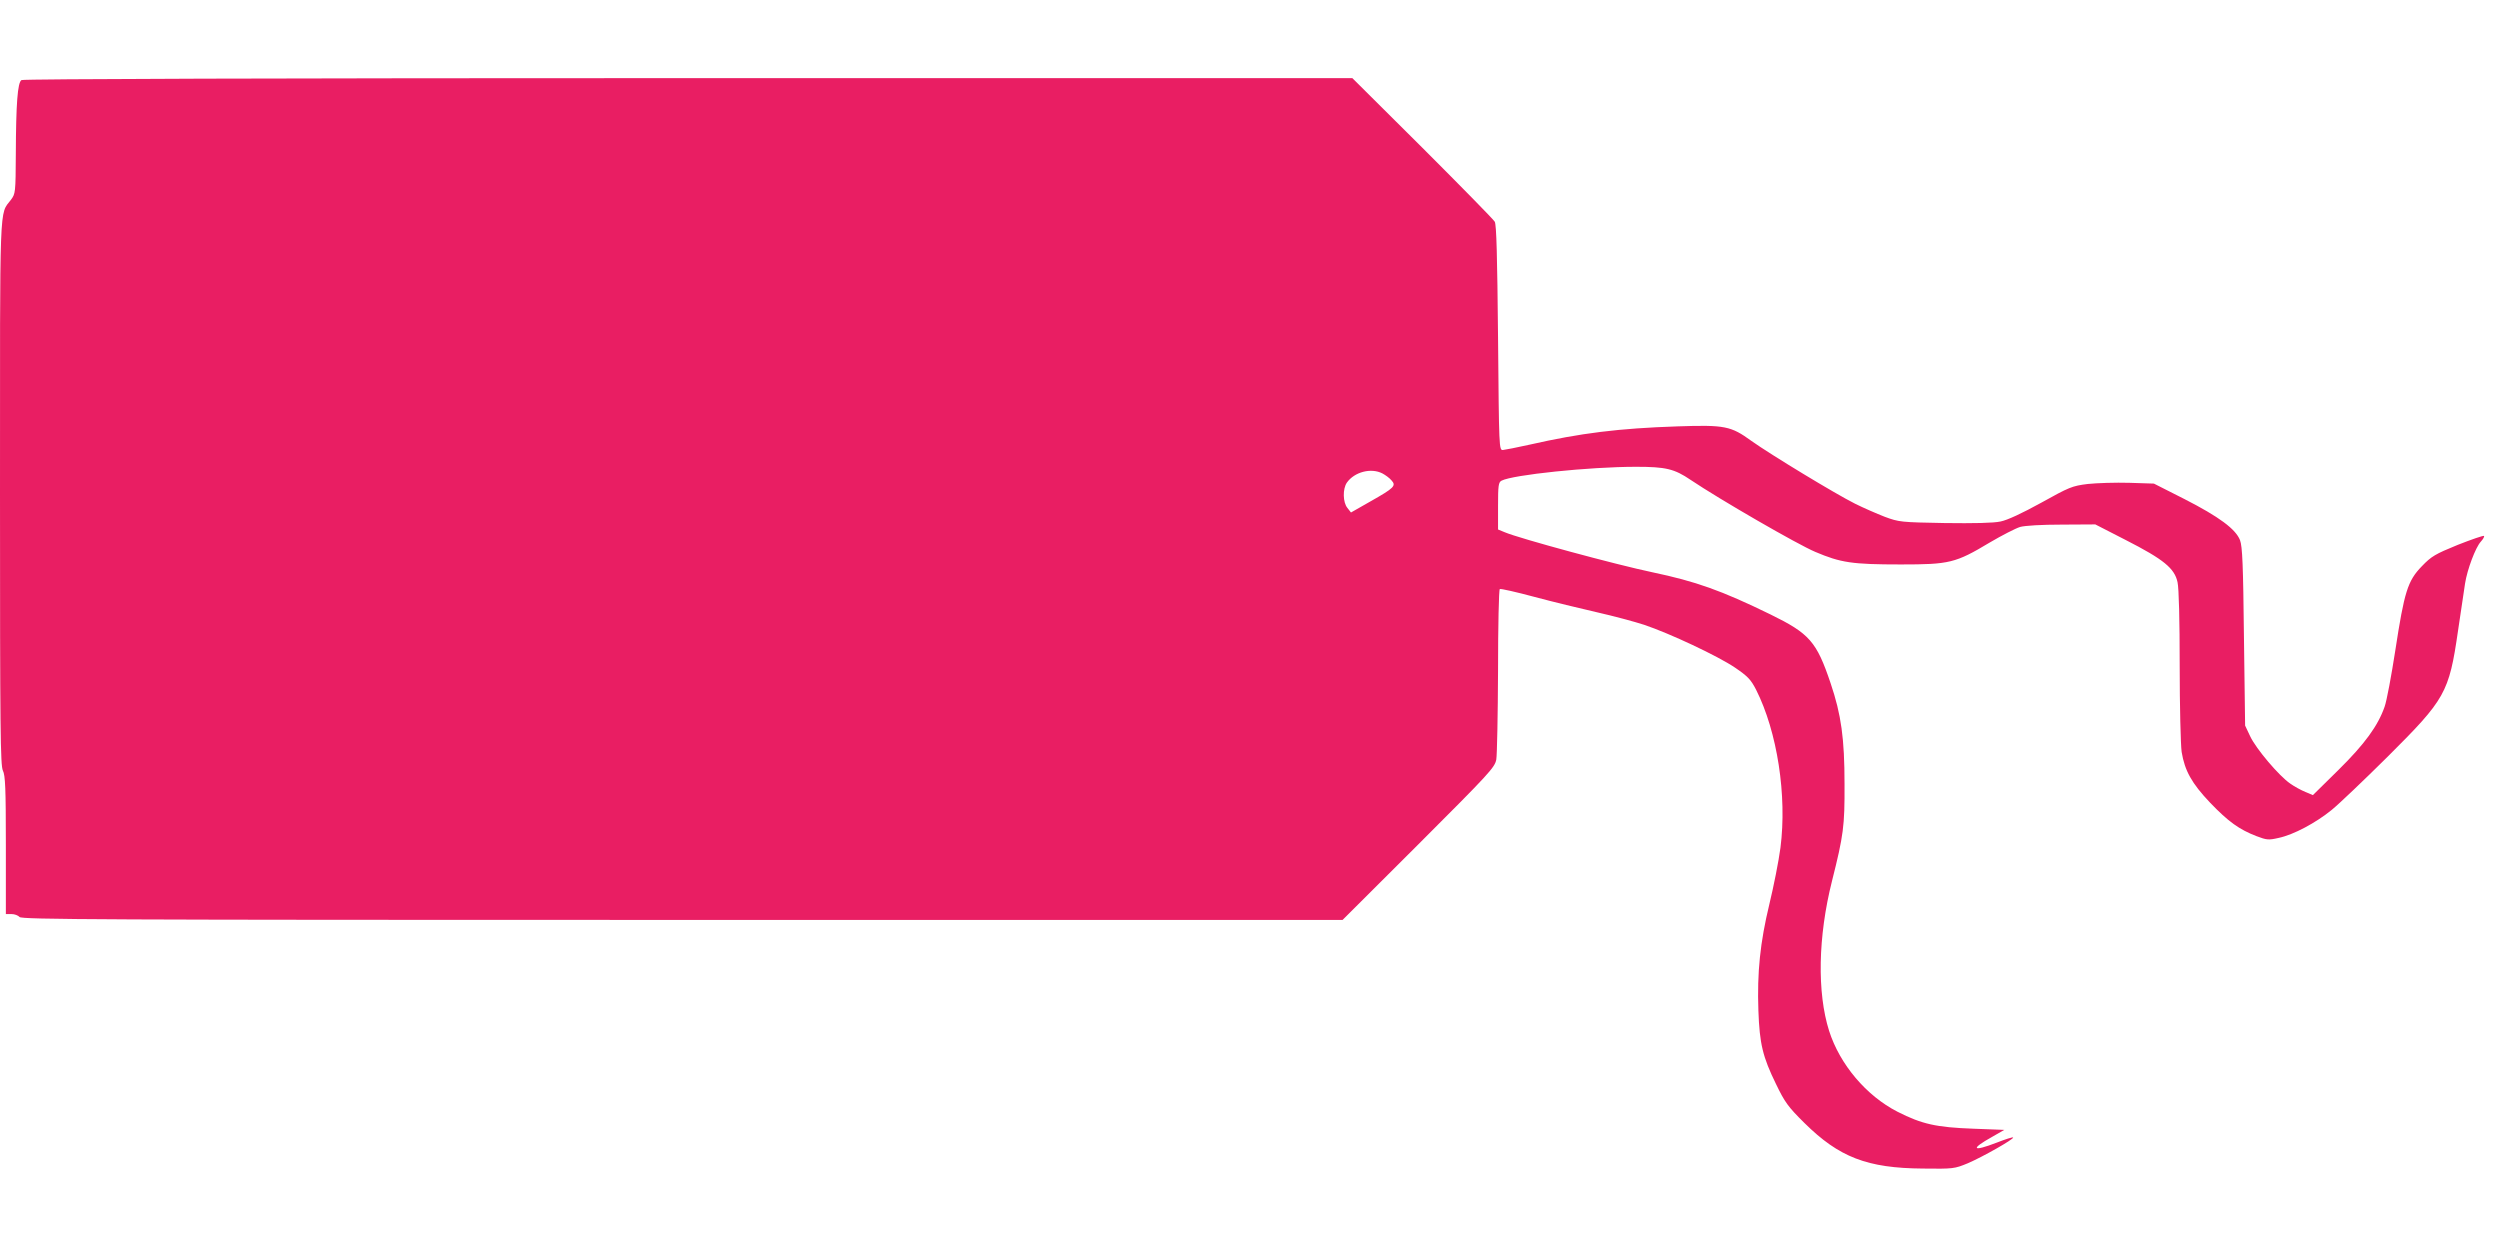
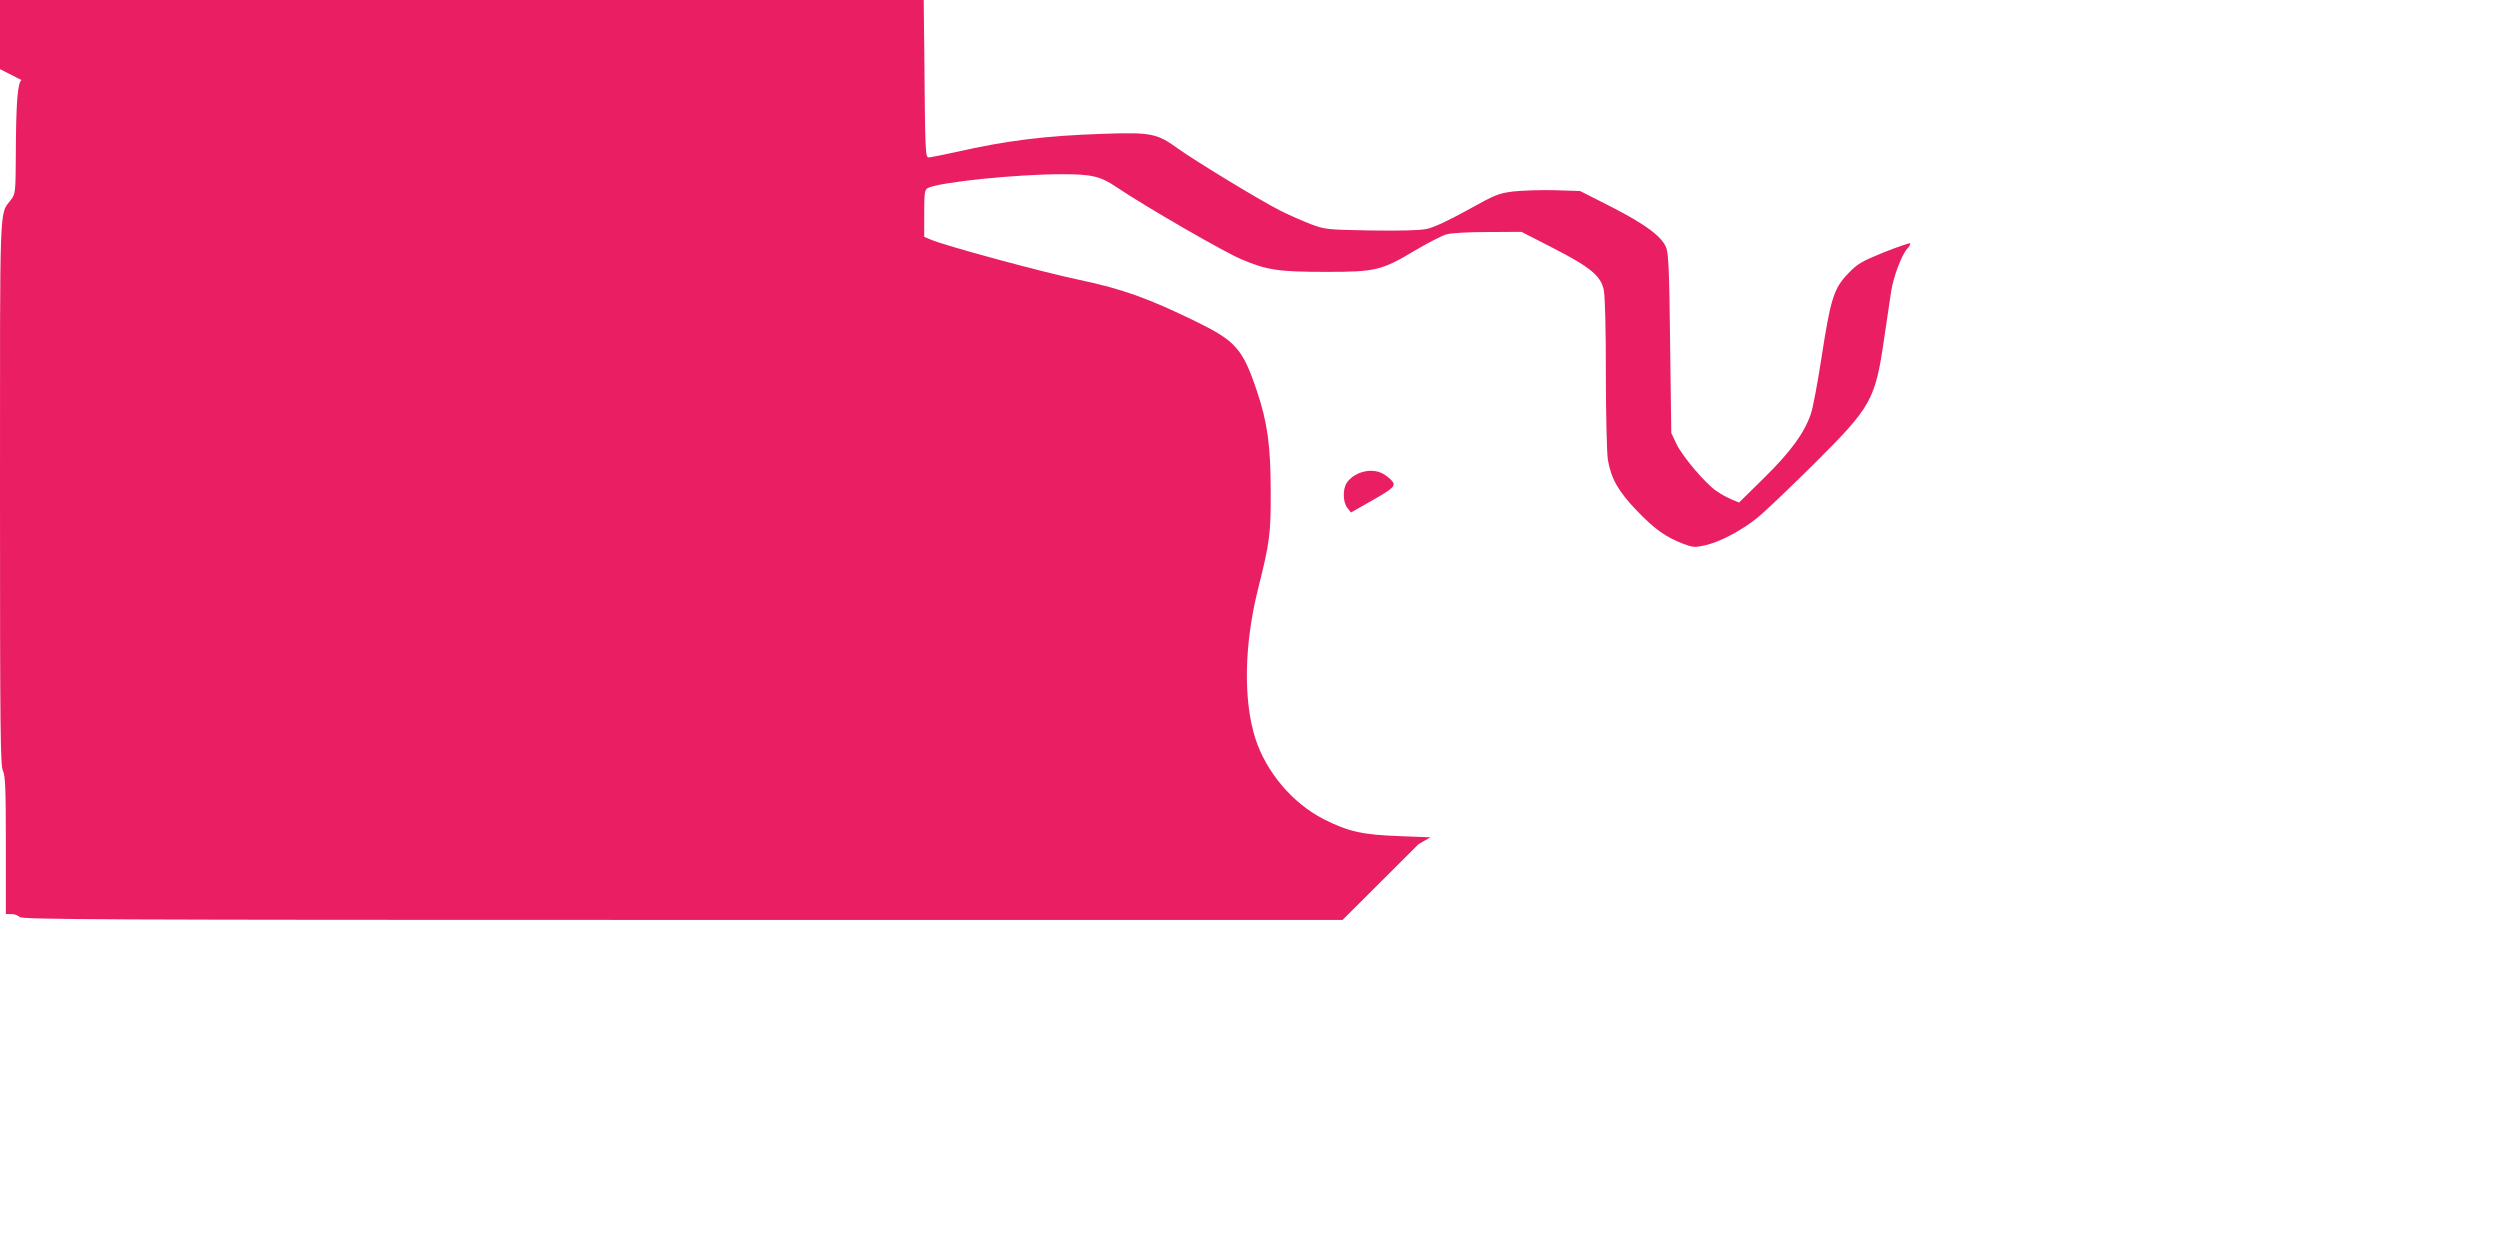
<svg xmlns="http://www.w3.org/2000/svg" version="1.0" width="1280pt" height="640pt" viewBox="0 0 1280 640" preserveAspectRatio="xMidYMid meet">
  <g transform="translate(0,640) scale(0.1,-0.1)" fill="#e91e63" stroke="none">
-     <path d="M110 5990 c-20 -12 -28 -122 -29 -378 -1 -199 -2 -204 -25 -235 -60 -79 -56 20 -56 -1502 0 -1216 2 -1396 15 -1421 12 -24 15 -88 15 -381 l0 -353 29 0 c16 0 34 -7 41 -15 11 -13 400 -15 3393 -15 l3381 0 389 388 c363 363 390 392 398 433 4 24 8 229 9 456 0 226 4 414 9 417 4 3 84 -15 177 -40 93 -25 238 -60 321 -79 84 -19 192 -48 241 -64 131 -44 376 -159 465 -219 66 -45 81 -61 108 -113 109 -216 159 -543 125 -809 -9 -69 -35 -199 -57 -290 -47 -195 -63 -348 -56 -545 6 -169 22 -236 90 -375 45 -93 61 -116 146 -200 177 -175 321 -231 606 -233 156 -2 162 -1 230 27 75 32 239 125 232 132 -2 3 -40 -9 -83 -26 -127 -49 -138 -34 -23 30 l61 35 -158 6 c-190 7 -263 23 -389 87 -160 82 -295 242 -350 414 -62 196 -57 482 15 768 59 234 65 281 64 495 0 235 -17 356 -71 516 -72 214 -108 255 -308 353 -252 123 -382 169 -605 216 -182 38 -681 173 -756 205 l-34 14 0 120 c0 104 2 122 18 130 57 30 450 71 688 71 152 0 196 -10 280 -67 147 -99 548 -331 639 -369 130 -55 187 -64 437 -64 249 0 280 7 455 112 63 37 133 73 156 80 25 7 111 12 213 12 l172 1 156 -80 c194 -99 250 -145 265 -216 7 -31 11 -195 11 -427 0 -209 5 -406 10 -442 16 -96 51 -160 146 -260 93 -97 149 -137 237 -171 53 -20 62 -21 114 -9 76 16 190 77 271 143 37 30 166 153 287 273 295 294 314 326 360 644 15 102 31 210 36 242 11 72 54 186 81 215 12 13 19 26 16 29 -3 3 -64 -18 -135 -46 -115 -47 -134 -58 -183 -109 -73 -75 -90 -131 -136 -431 -20 -129 -44 -259 -55 -289 -34 -97 -101 -190 -237 -324 l-130 -128 -38 16 c-22 9 -57 28 -78 43 -57 39 -175 178 -205 242 l-26 55 -6 455 c-4 369 -8 462 -20 494 -22 57 -107 120 -285 211 l-156 79 -126 4 c-70 2 -166 -1 -213 -6 -80 -10 -94 -16 -238 -96 -98 -54 -173 -89 -208 -96 -36 -8 -136 -10 -287 -8 -224 4 -233 5 -306 32 -41 16 -110 46 -152 67 -102 51 -433 252 -530 321 -106 77 -136 83 -378 75 -301 -10 -496 -34 -760 -94 -63 -14 -124 -26 -135 -27 -20 -1 -20 7 -25 574 -4 417 -8 581 -17 595 -6 11 -173 181 -370 378 l-359 357 -3399 0 c-2095 0 -3406 -4 -3415 -10z m6968 -2014 c15 -8 36 -23 46 -35 26 -28 15 -39 -107 -108 l-100 -57 -18 23 c-24 29 -25 98 -3 130 39 55 124 77 182 47z" />
+     <path d="M110 5990 c-20 -12 -28 -122 -29 -378 -1 -199 -2 -204 -25 -235 -60 -79 -56 20 -56 -1502 0 -1216 2 -1396 15 -1421 12 -24 15 -88 15 -381 l0 -353 29 0 c16 0 34 -7 41 -15 11 -13 400 -15 3393 -15 l3381 0 389 388 l61 35 -158 6 c-190 7 -263 23 -389 87 -160 82 -295 242 -350 414 -62 196 -57 482 15 768 59 234 65 281 64 495 0 235 -17 356 -71 516 -72 214 -108 255 -308 353 -252 123 -382 169 -605 216 -182 38 -681 173 -756 205 l-34 14 0 120 c0 104 2 122 18 130 57 30 450 71 688 71 152 0 196 -10 280 -67 147 -99 548 -331 639 -369 130 -55 187 -64 437 -64 249 0 280 7 455 112 63 37 133 73 156 80 25 7 111 12 213 12 l172 1 156 -80 c194 -99 250 -145 265 -216 7 -31 11 -195 11 -427 0 -209 5 -406 10 -442 16 -96 51 -160 146 -260 93 -97 149 -137 237 -171 53 -20 62 -21 114 -9 76 16 190 77 271 143 37 30 166 153 287 273 295 294 314 326 360 644 15 102 31 210 36 242 11 72 54 186 81 215 12 13 19 26 16 29 -3 3 -64 -18 -135 -46 -115 -47 -134 -58 -183 -109 -73 -75 -90 -131 -136 -431 -20 -129 -44 -259 -55 -289 -34 -97 -101 -190 -237 -324 l-130 -128 -38 16 c-22 9 -57 28 -78 43 -57 39 -175 178 -205 242 l-26 55 -6 455 c-4 369 -8 462 -20 494 -22 57 -107 120 -285 211 l-156 79 -126 4 c-70 2 -166 -1 -213 -6 -80 -10 -94 -16 -238 -96 -98 -54 -173 -89 -208 -96 -36 -8 -136 -10 -287 -8 -224 4 -233 5 -306 32 -41 16 -110 46 -152 67 -102 51 -433 252 -530 321 -106 77 -136 83 -378 75 -301 -10 -496 -34 -760 -94 -63 -14 -124 -26 -135 -27 -20 -1 -20 7 -25 574 -4 417 -8 581 -17 595 -6 11 -173 181 -370 378 l-359 357 -3399 0 c-2095 0 -3406 -4 -3415 -10z m6968 -2014 c15 -8 36 -23 46 -35 26 -28 15 -39 -107 -108 l-100 -57 -18 23 c-24 29 -25 98 -3 130 39 55 124 77 182 47z" />
  </g>
</svg>